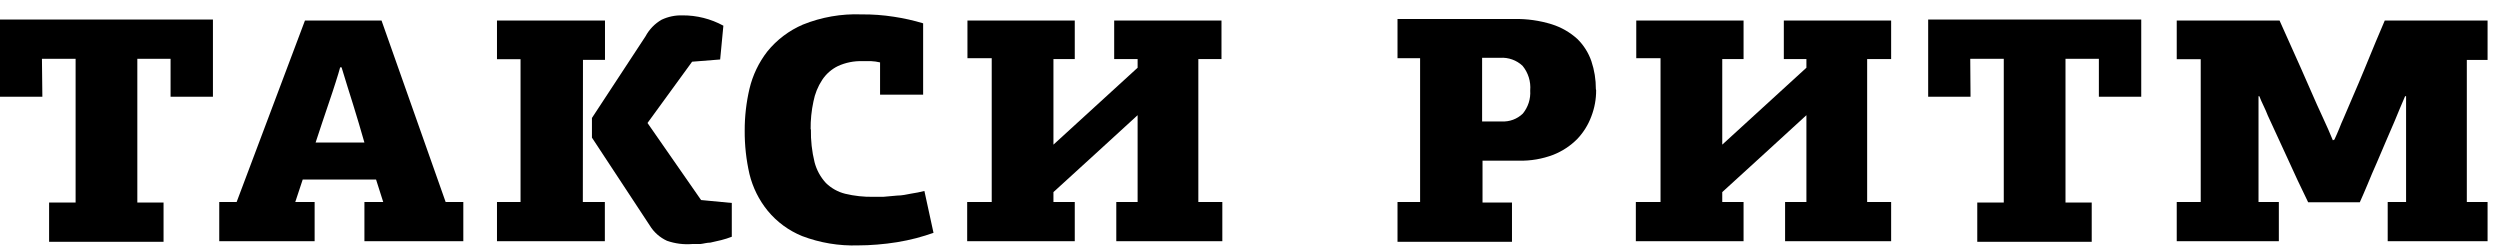
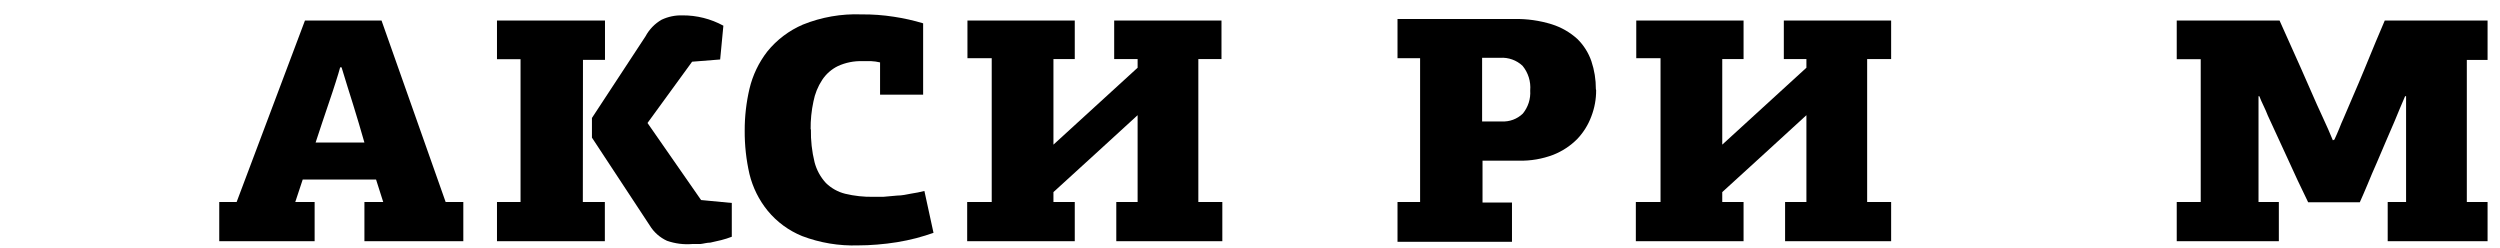
<svg xmlns="http://www.w3.org/2000/svg" width="202" height="20" viewBox="0 0 202 20" fill="none">
-   <path d="M3.967 19.535V16.366H6.109V4.749H3.389L3.423 7.817H0V1.58H17.205V7.817H13.782V4.749H11.096V16.366H13.215V19.535H3.967Z" fill="black" />
  <path d="M30.964 16.322L30.386 14.506H24.459L23.858 16.322H25.422V19.491H17.715V16.322H19.12L24.64 1.66H30.828L36.008 16.322H37.436V19.491H29.445V16.322H30.964ZM29.445 11.518C29.151 10.48 28.845 9.465 28.539 8.472C28.233 7.48 27.904 6.476 27.598 5.438H27.485C27.405 5.743 27.281 6.149 27.122 6.645C26.963 7.141 26.793 7.672 26.601 8.224L26.023 9.938L25.501 11.518H29.445Z" fill="black" />
  <path d="M47.093 16.321H48.872V19.49H40.156V16.321H42.06V4.783H40.156V1.659H48.883V4.839H47.104L47.093 16.321ZM56.647 16.163L59.129 16.4V19.129C58.852 19.236 58.568 19.326 58.279 19.4L57.395 19.603C57.112 19.603 56.84 19.693 56.59 19.716H55.944C55.25 19.774 54.551 19.686 53.893 19.456C53.314 19.191 52.828 18.759 52.499 18.216L47.829 11.121V9.531L52.159 2.933C52.458 2.373 52.91 1.908 53.462 1.591C53.986 1.345 54.561 1.226 55.14 1.242C56.296 1.235 57.435 1.522 58.449 2.076L58.189 4.806L55.922 4.986L52.318 9.937L56.647 16.163Z" fill="black" />
  <path d="M65.522 10.445C65.503 11.341 65.602 12.236 65.816 13.106C65.979 13.733 66.294 14.31 66.734 14.787C67.165 15.209 67.701 15.508 68.287 15.655C69.029 15.833 69.791 15.916 70.554 15.903C70.758 15.903 71.03 15.903 71.359 15.903L72.492 15.802C72.877 15.802 73.263 15.712 73.626 15.644C73.984 15.591 74.34 15.52 74.691 15.43L75.427 18.813C75.008 18.96 74.543 19.107 74.034 19.242C73.523 19.377 73.013 19.479 72.481 19.569C71.948 19.659 71.415 19.715 70.883 19.761C70.35 19.806 69.829 19.828 69.341 19.828C67.794 19.879 66.253 19.622 64.808 19.073C63.726 18.632 62.772 17.931 62.031 17.031C61.325 16.163 60.822 15.15 60.557 14.065C60.294 12.915 60.164 11.738 60.172 10.557C60.169 9.419 60.298 8.283 60.557 7.174C60.816 6.08 61.307 5.053 61.997 4.163C62.764 3.215 63.752 2.468 64.876 1.986C66.375 1.382 67.986 1.101 69.602 1.163C70.482 1.154 71.362 1.219 72.231 1.354C73.029 1.474 73.817 1.651 74.589 1.884V7.648H71.109V5.042C70.875 4.986 70.636 4.952 70.395 4.941H69.681C69.002 4.919 68.327 5.054 67.709 5.336C67.188 5.589 66.745 5.979 66.428 6.463C66.083 6.991 65.844 7.581 65.726 8.2C65.566 8.941 65.49 9.698 65.499 10.456" fill="black" />
  <path d="M90.026 1.66H98.696V4.773H96.826V16.322H98.764V19.491H90.196V16.322H91.919V9.307C90.785 10.345 89.652 11.382 88.518 12.42C87.385 13.457 86.252 14.484 85.118 15.521V16.322H86.841V19.491H78.148V16.322H80.131V4.705H78.17V1.66H86.841V4.773H85.118V11.687L91.919 5.472V4.773H90.026V1.66Z" fill="black" />
  <path d="M128.968 7.298C128.971 8.015 128.84 8.727 128.583 9.396C128.333 10.075 127.948 10.697 127.45 11.223C126.897 11.782 126.233 12.22 125.5 12.509C124.618 12.843 123.678 13.004 122.735 12.983H119.788V16.366H122.168V19.535H112.919V16.321H114.744V4.704H112.919V1.535H122.349C123.378 1.514 124.404 1.659 125.387 1.964C126.153 2.205 126.856 2.609 127.45 3.148C127.962 3.65 128.35 4.264 128.583 4.941C128.827 5.668 128.949 6.43 128.946 7.197M119.754 4.671V9.813H121.34C121.652 9.83 121.964 9.783 122.257 9.674C122.549 9.566 122.816 9.398 123.041 9.182C123.473 8.657 123.688 7.987 123.641 7.31C123.704 6.589 123.48 5.872 123.018 5.313C122.778 5.089 122.494 4.916 122.184 4.806C121.874 4.695 121.544 4.649 121.216 4.671H119.754Z" fill="black" />
  <path d="M144.133 1.66H152.804V4.773H150.866V16.322H152.804V19.491H144.235V16.322H145.958V9.307C144.825 10.345 143.691 11.382 142.558 12.42L139.158 15.521V16.322H140.88V19.491H132.176V16.322H134.171V4.705H132.21V1.66H140.88V4.773H139.158V11.687L145.958 5.472V4.773H144.133V1.66Z" fill="black" />
-   <path d="M159.763 19.535V16.366H161.905V4.749H159.196L159.219 7.817H155.796V1.58H173.012V7.817H169.589V4.749H166.892V16.366H169.011V19.535H159.763Z" fill="black" />
  <path d="M188.62 11.281C188.756 10.976 188.892 10.694 189.005 10.401C189.118 10.108 189.232 9.837 189.356 9.566L190.104 7.818C190.41 7.13 190.705 6.408 191.022 5.653L191.952 3.397L192.688 1.66H200.996V4.841H199.319V16.322H200.996V19.491H192.926V16.322H194.411V7.773H194.332L193.913 8.754L193.493 9.769C193.289 10.254 193.051 10.784 192.802 11.371C192.552 11.957 192.303 12.555 192.042 13.153C191.782 13.751 191.544 14.281 191.306 14.878C191.068 15.476 190.852 15.916 190.671 16.345H186.5C185.922 15.16 185.367 13.988 184.857 12.848L183.236 9.329C183.138 9.074 183.024 8.814 182.896 8.551C182.767 8.288 182.654 8.029 182.556 7.773H182.488V16.322H184.131V19.491H175.88V16.322H177.818V4.784H175.88V1.66H184.188C184.743 2.912 185.321 4.198 185.922 5.529C186.523 6.859 187.055 8.157 187.656 9.431C187.985 10.142 188.268 10.773 188.495 11.337L188.62 11.281Z" fill="black" />
</svg>